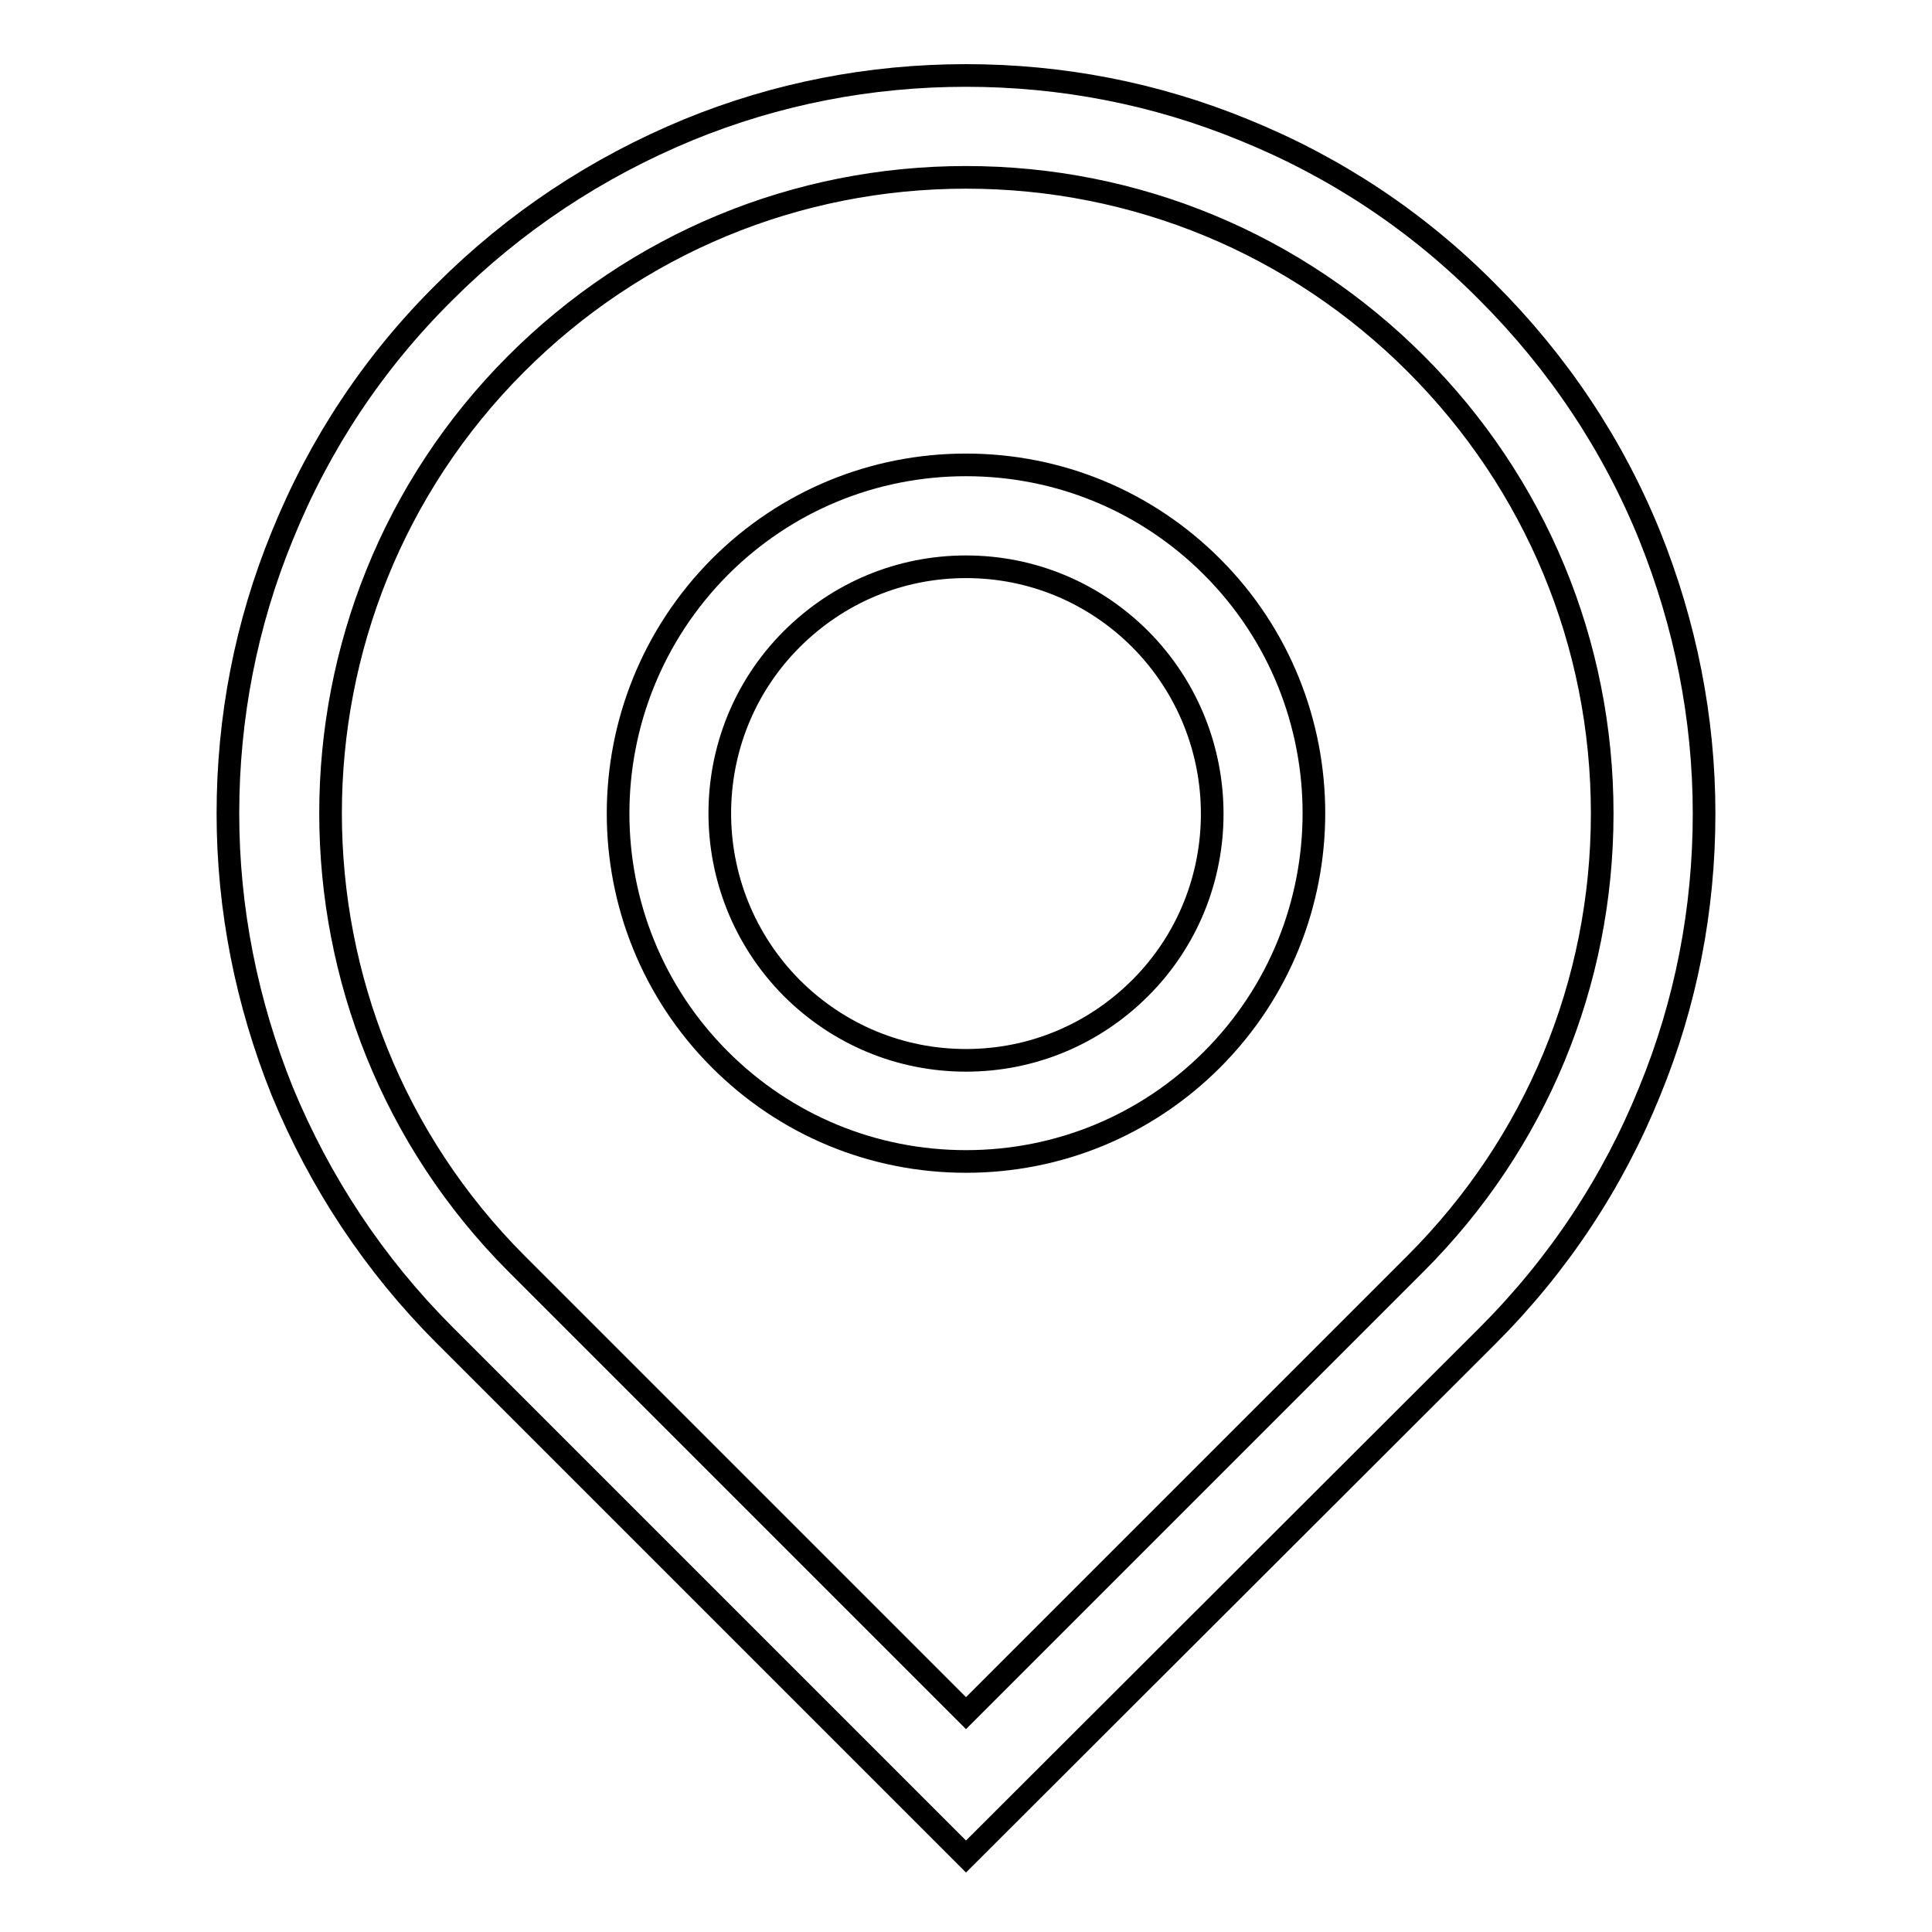
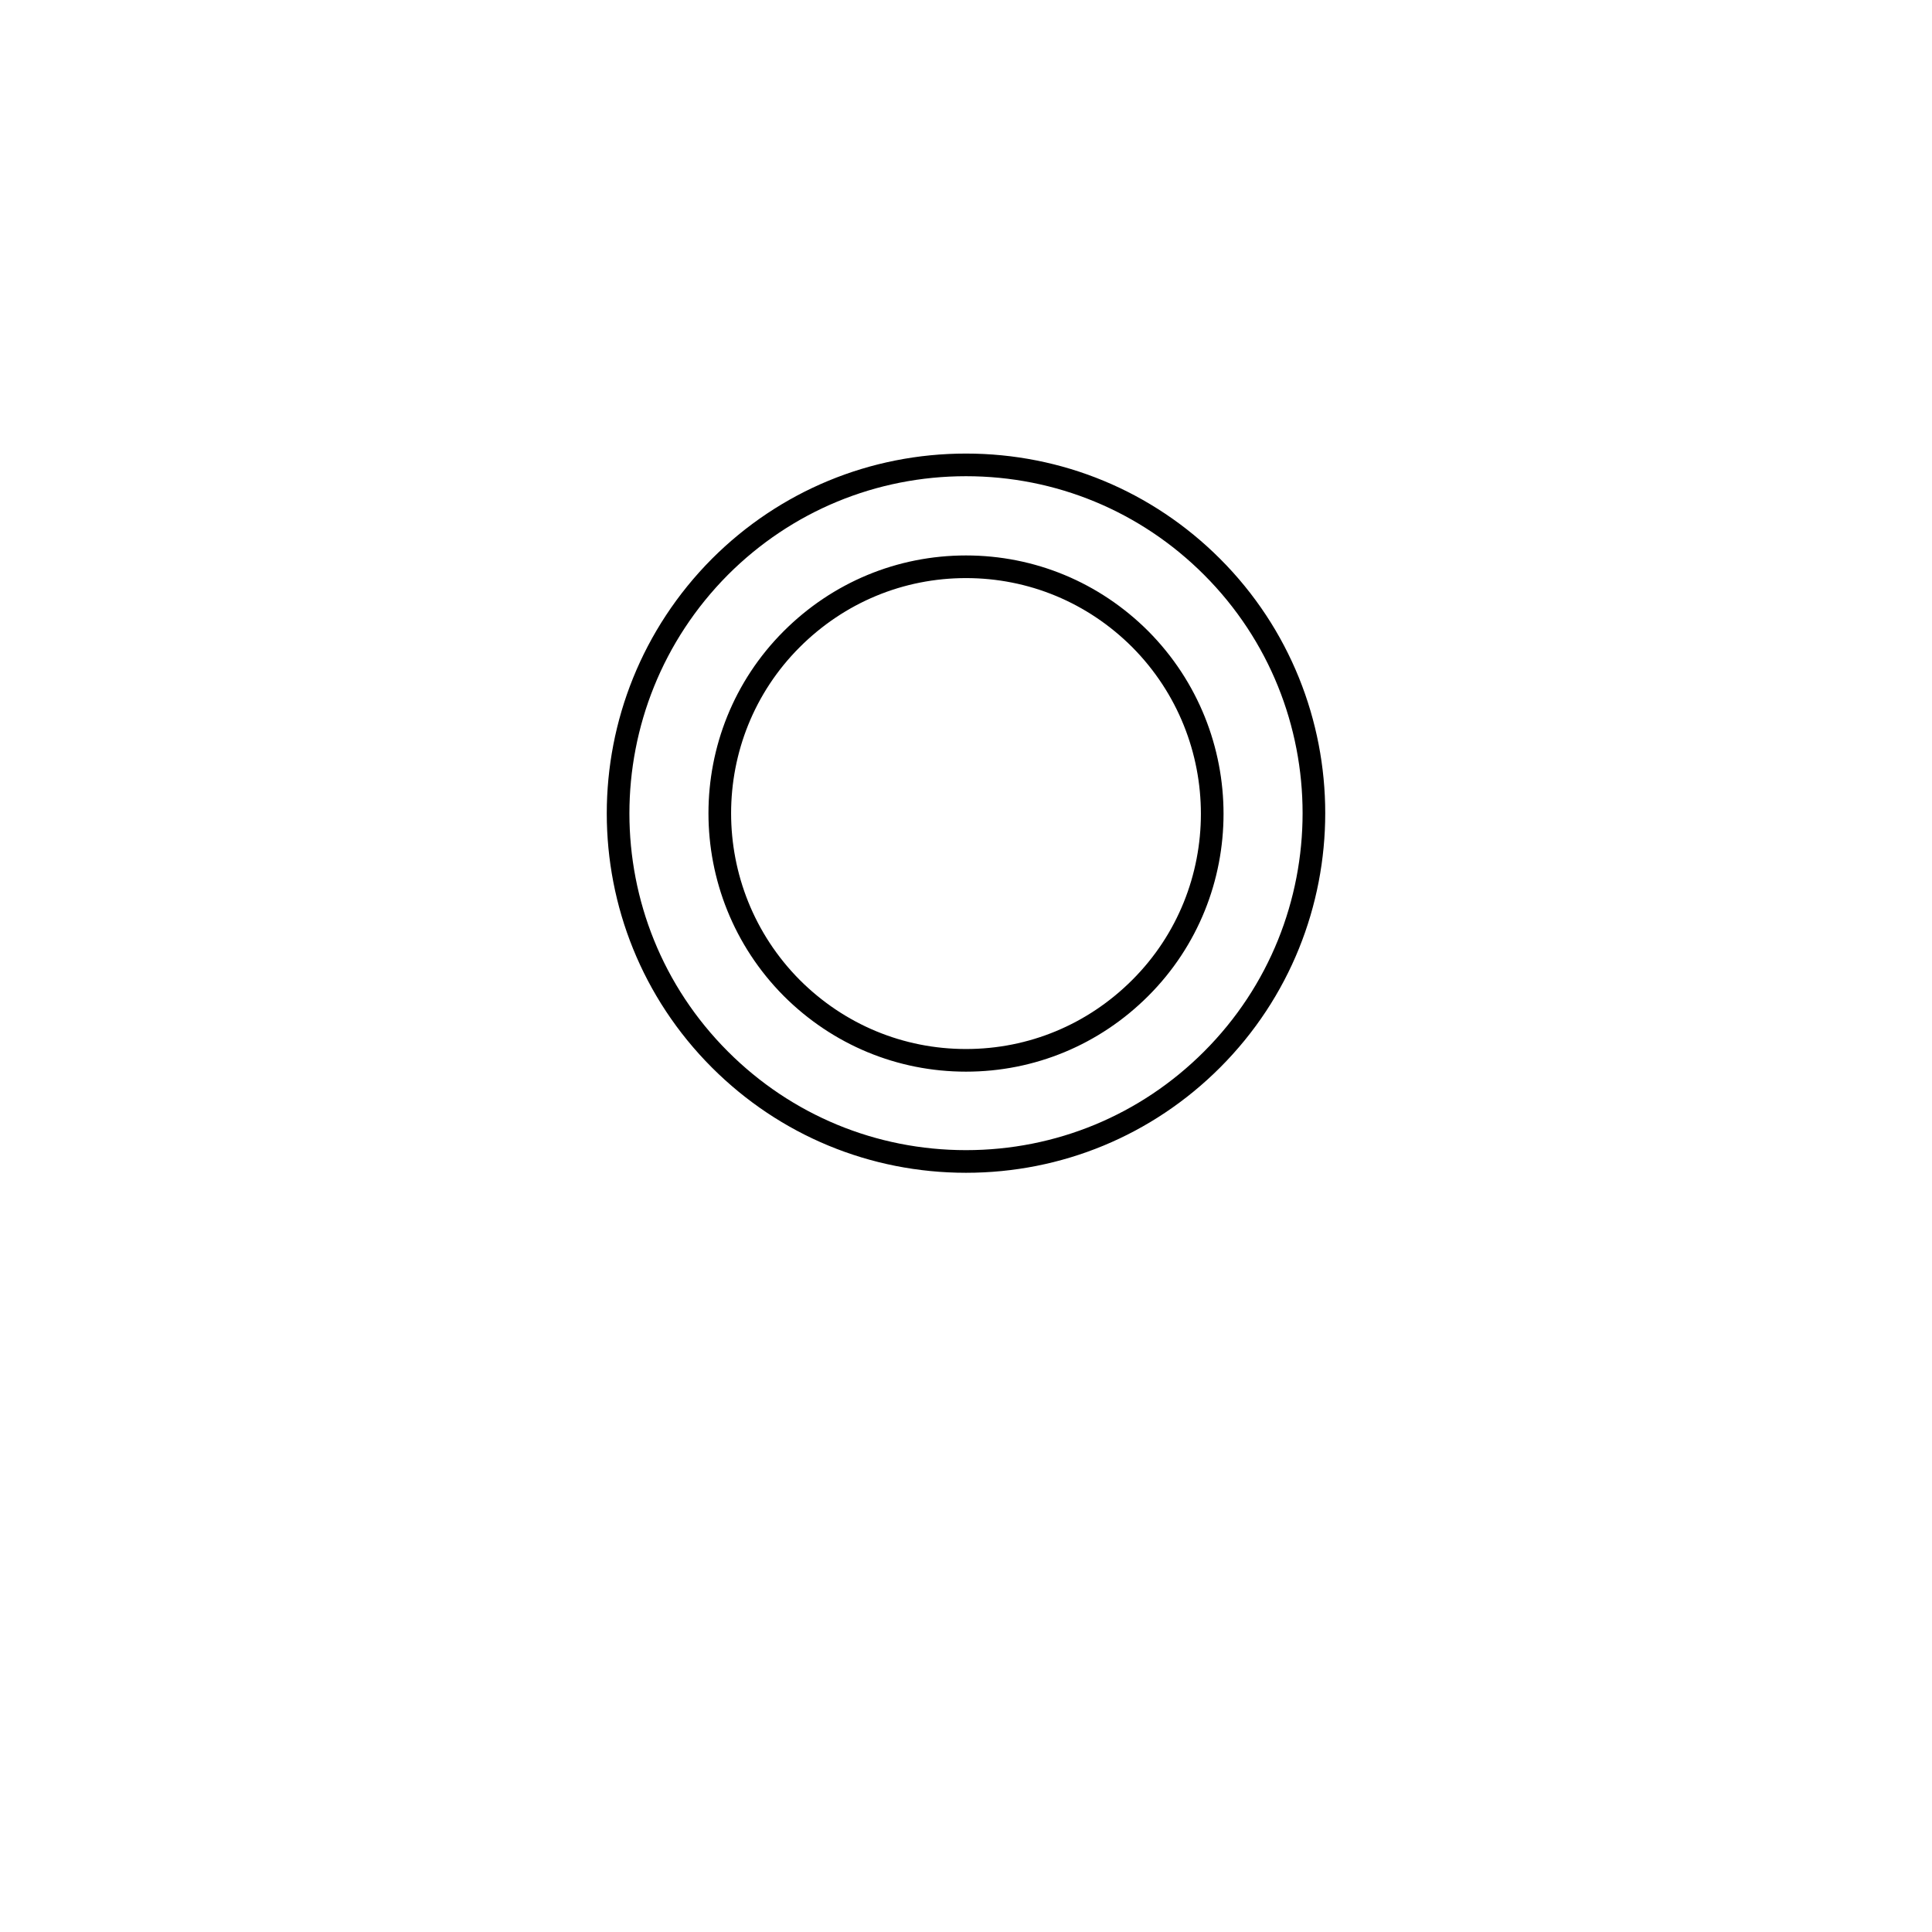
<svg xmlns="http://www.w3.org/2000/svg" version="1.1" x="0px" y="0px" viewBox="0 0 256 256" enable-background="new 0 0 256 256" xml:space="preserve">
  <g>
    <g>
-       <path stroke-width="3" fill-opacity="0" stroke="#000000" d="M128,246l-69.1-69.1c-9.3-9.3-16.5-20.2-21.5-32.3c-4.7-11.7-7.2-24.1-7.2-36.8s2.4-25.1,7.2-36.8c4.9-12.1,12.1-23,21.5-32.3c9.3-9.3,20.2-16.5,32.3-21.5c11.7-4.8,24.1-7.2,36.8-7.2s25.1,2.4,36.8,7.2c12.1,4.9,23,12.1,32.3,21.5c9.3,9.3,16.6,20.2,21.5,32.3c4.7,11.7,7.2,24.1,7.2,36.8c0,12.7-2.4,25.1-7.2,36.8c-4.9,12.1-12.1,23-21.5,32.4L128,246z M128,23.5c-22.5,0-43.7,8.8-59.6,24.7c-32.8,32.8-32.8,86.3,0,119.2l59.6,59.6l59.6-59.6c15.9-15.9,24.7-37.1,24.7-59.6c0-22.5-8.8-43.7-24.7-59.6C171.7,32.3,150.5,23.5,128,23.5z" />
      <path stroke-width="3" fill-opacity="0" stroke="#000000" d="M128,153.9c-12.3,0-23.9-4.8-32.6-13.5c-18-18-18-47.2,0-65.3c8.7-8.7,20.3-13.5,32.6-13.5c12.3,0,23.9,4.8,32.6,13.5c18,18,18,47.3,0,65.3C151.9,149.1,140.3,153.9,128,153.9z M128,75.1c-8.7,0-16.9,3.4-23.1,9.6c-12.7,12.7-12.7,33.4,0,46.2c6.2,6.2,14.4,9.6,23.1,9.6c8.7,0,16.9-3.4,23.1-9.6c12.7-12.7,12.7-33.4,0-46.2C144.9,78.5,136.7,75.1,128,75.1z" />
    </g>
  </g>
</svg>